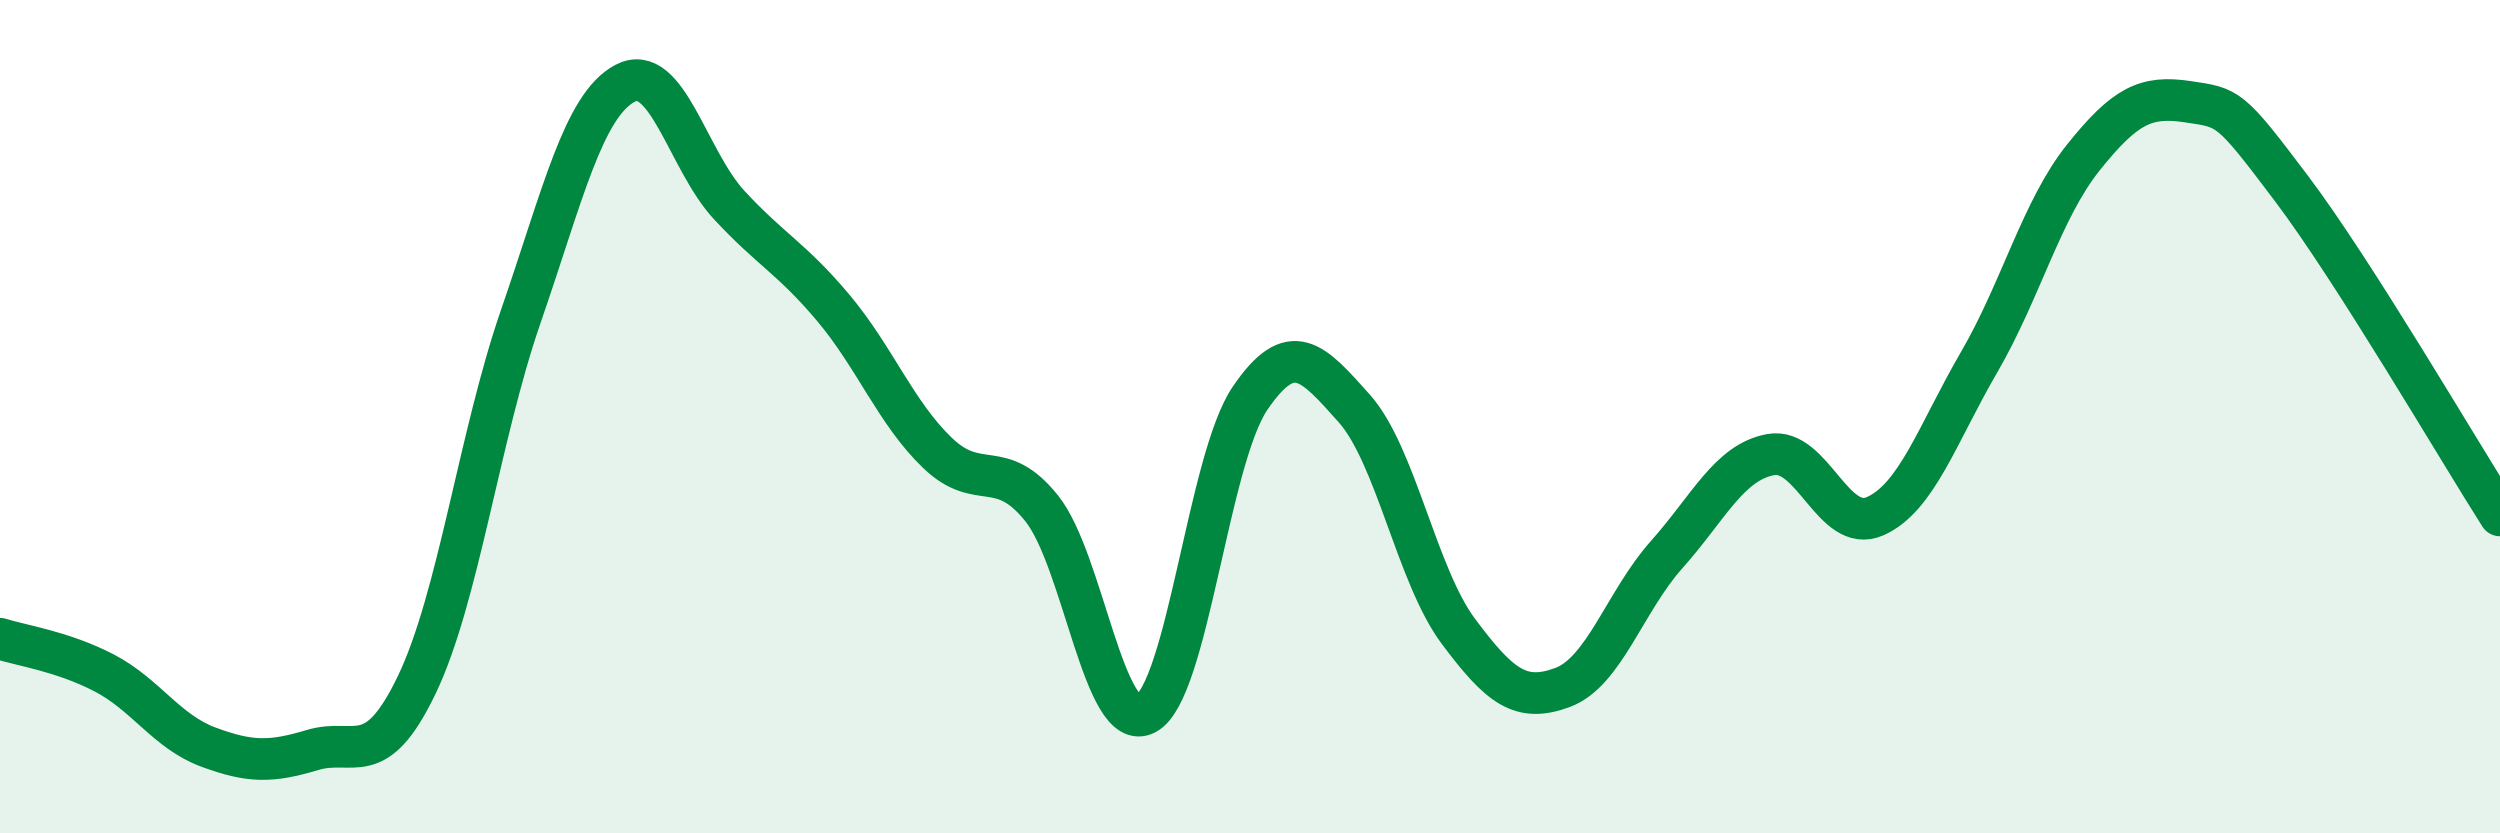
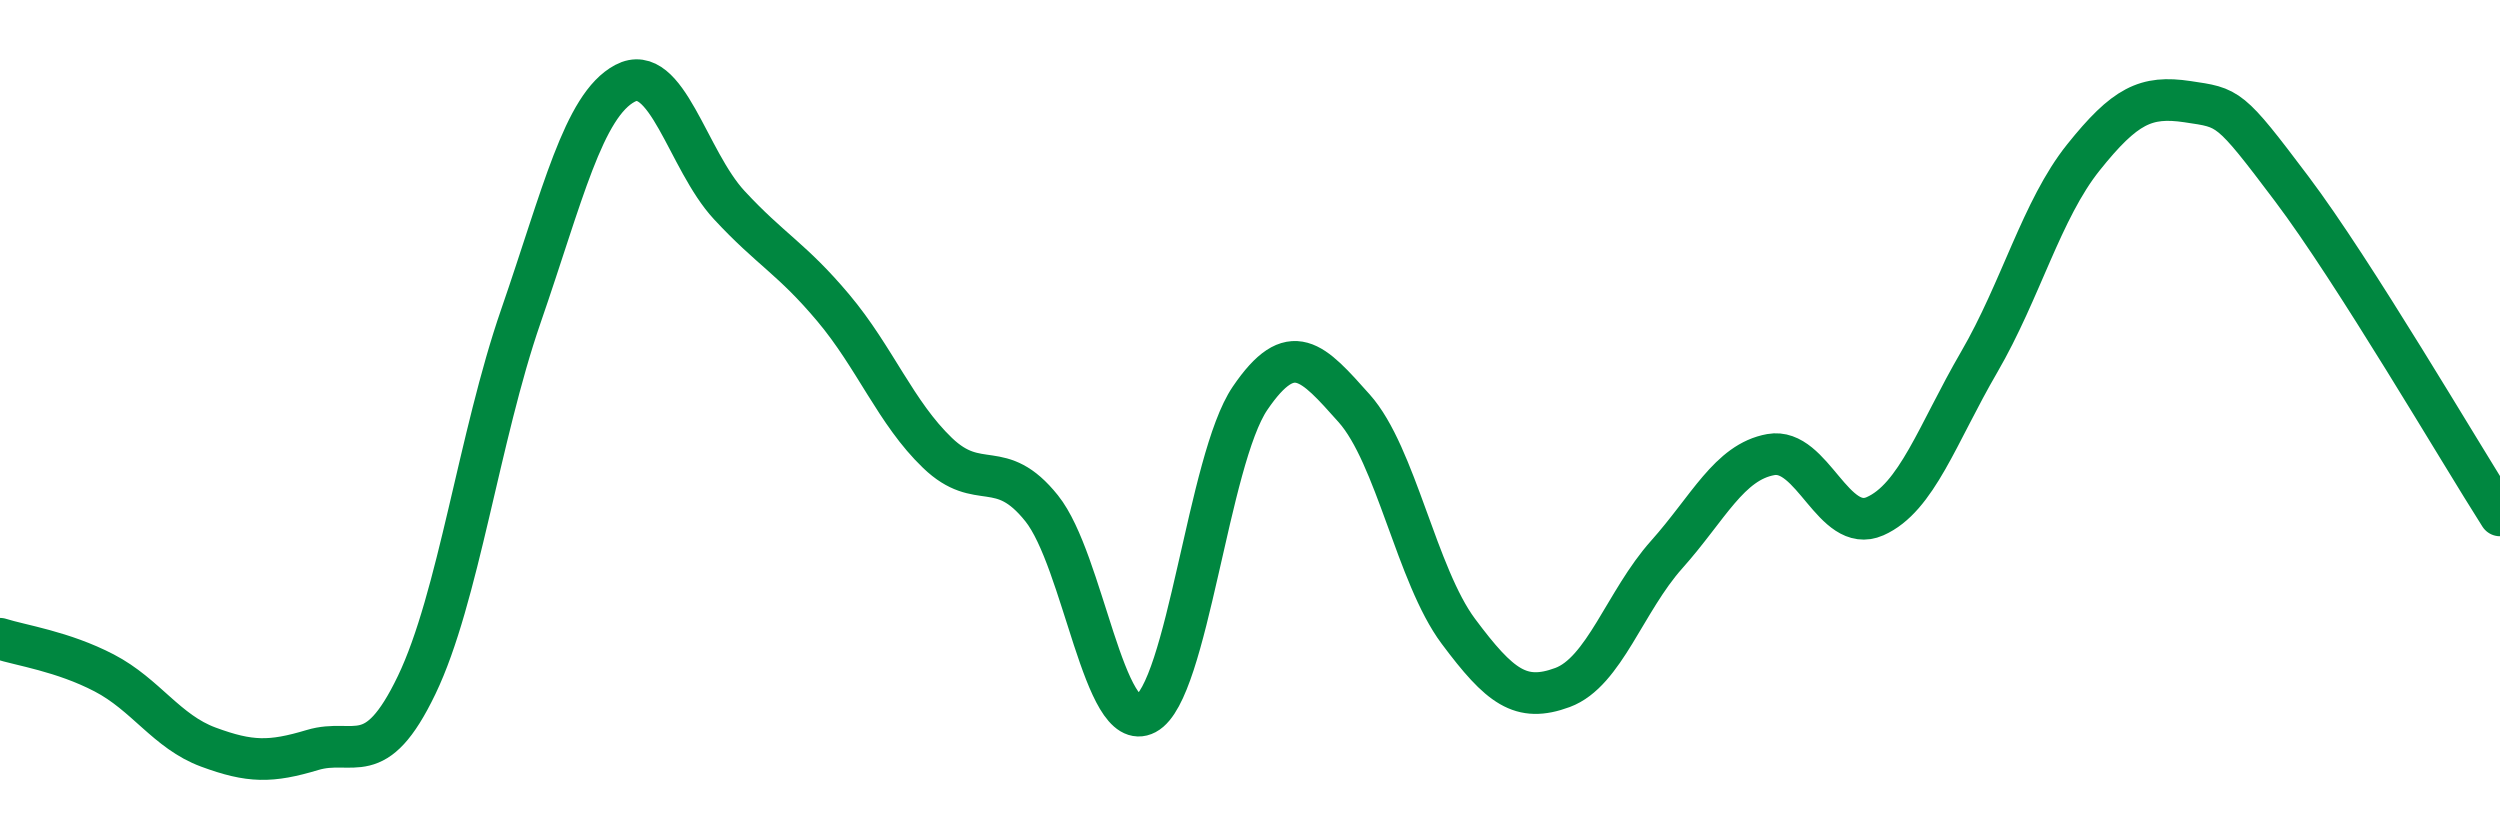
<svg xmlns="http://www.w3.org/2000/svg" width="60" height="20" viewBox="0 0 60 20">
-   <path d="M 0,15.33 C 0.5,15.49 1.5,15.63 2.5,16.15 C 3.5,16.67 4,17.56 5,17.93 C 6,18.3 6.5,18.3 7.5,18 C 8.5,17.7 9,18.52 10,16.44 C 11,14.36 11.5,10.48 12.5,7.59 C 13.5,4.7 14,2.53 15,2 C 16,1.47 16.5,3.84 17.5,4.92 C 18.5,6 19,6.2 20,7.39 C 21,8.58 21.5,9.91 22.5,10.87 C 23.5,11.83 24,10.95 25,12.2 C 26,13.45 26.5,17.66 27.5,17.13 C 28.5,16.6 29,11.03 30,9.56 C 31,8.09 31.5,8.68 32.5,9.8 C 33.5,10.92 34,13.81 35,15.15 C 36,16.49 36.5,16.87 37.5,16.5 C 38.5,16.13 39,14.43 40,13.31 C 41,12.19 41.5,11.09 42.5,10.91 C 43.5,10.73 44,12.83 45,12.39 C 46,11.95 46.5,10.41 47.5,8.69 C 48.5,6.97 49,5.03 50,3.78 C 51,2.53 51.5,2.29 52.5,2.44 C 53.5,2.59 53.5,2.54 55,4.53 C 56.5,6.52 59,10.8 60,12.37L60 20L0 20Z" fill="#008740" opacity="0.1" stroke-linecap="round" stroke-linejoin="round" />
  <path d="M 0,15.33 C 0.5,15.49 1.5,15.63 2.5,16.15 C 3.5,16.67 4,17.56 5,17.93 C 6,18.3 6.5,18.3 7.5,18 C 8.5,17.7 9,18.52 10,16.44 C 11,14.36 11.5,10.48 12.5,7.59 C 13.5,4.7 14,2.53 15,2 C 16,1.47 16.5,3.84 17.5,4.92 C 18.5,6 19,6.2 20,7.39 C 21,8.58 21.5,9.91 22.5,10.87 C 23.5,11.83 24,10.95 25,12.2 C 26,13.45 26.5,17.66 27.5,17.13 C 28.5,16.6 29,11.03 30,9.56 C 31,8.09 31.5,8.68 32.5,9.8 C 33.5,10.92 34,13.81 35,15.15 C 36,16.49 36.5,16.87 37.5,16.5 C 38.5,16.13 39,14.43 40,13.31 C 41,12.19 41.5,11.09 42.5,10.91 C 43.5,10.73 44,12.83 45,12.39 C 46,11.95 46.5,10.41 47.5,8.69 C 48.5,6.97 49,5.03 50,3.78 C 51,2.53 51.5,2.29 52.5,2.44 C 53.5,2.59 53.5,2.54 55,4.53 C 56.5,6.52 59,10.8 60,12.37" stroke="#008740" stroke-width="1" fill="none" stroke-linecap="round" stroke-linejoin="round" />
</svg>